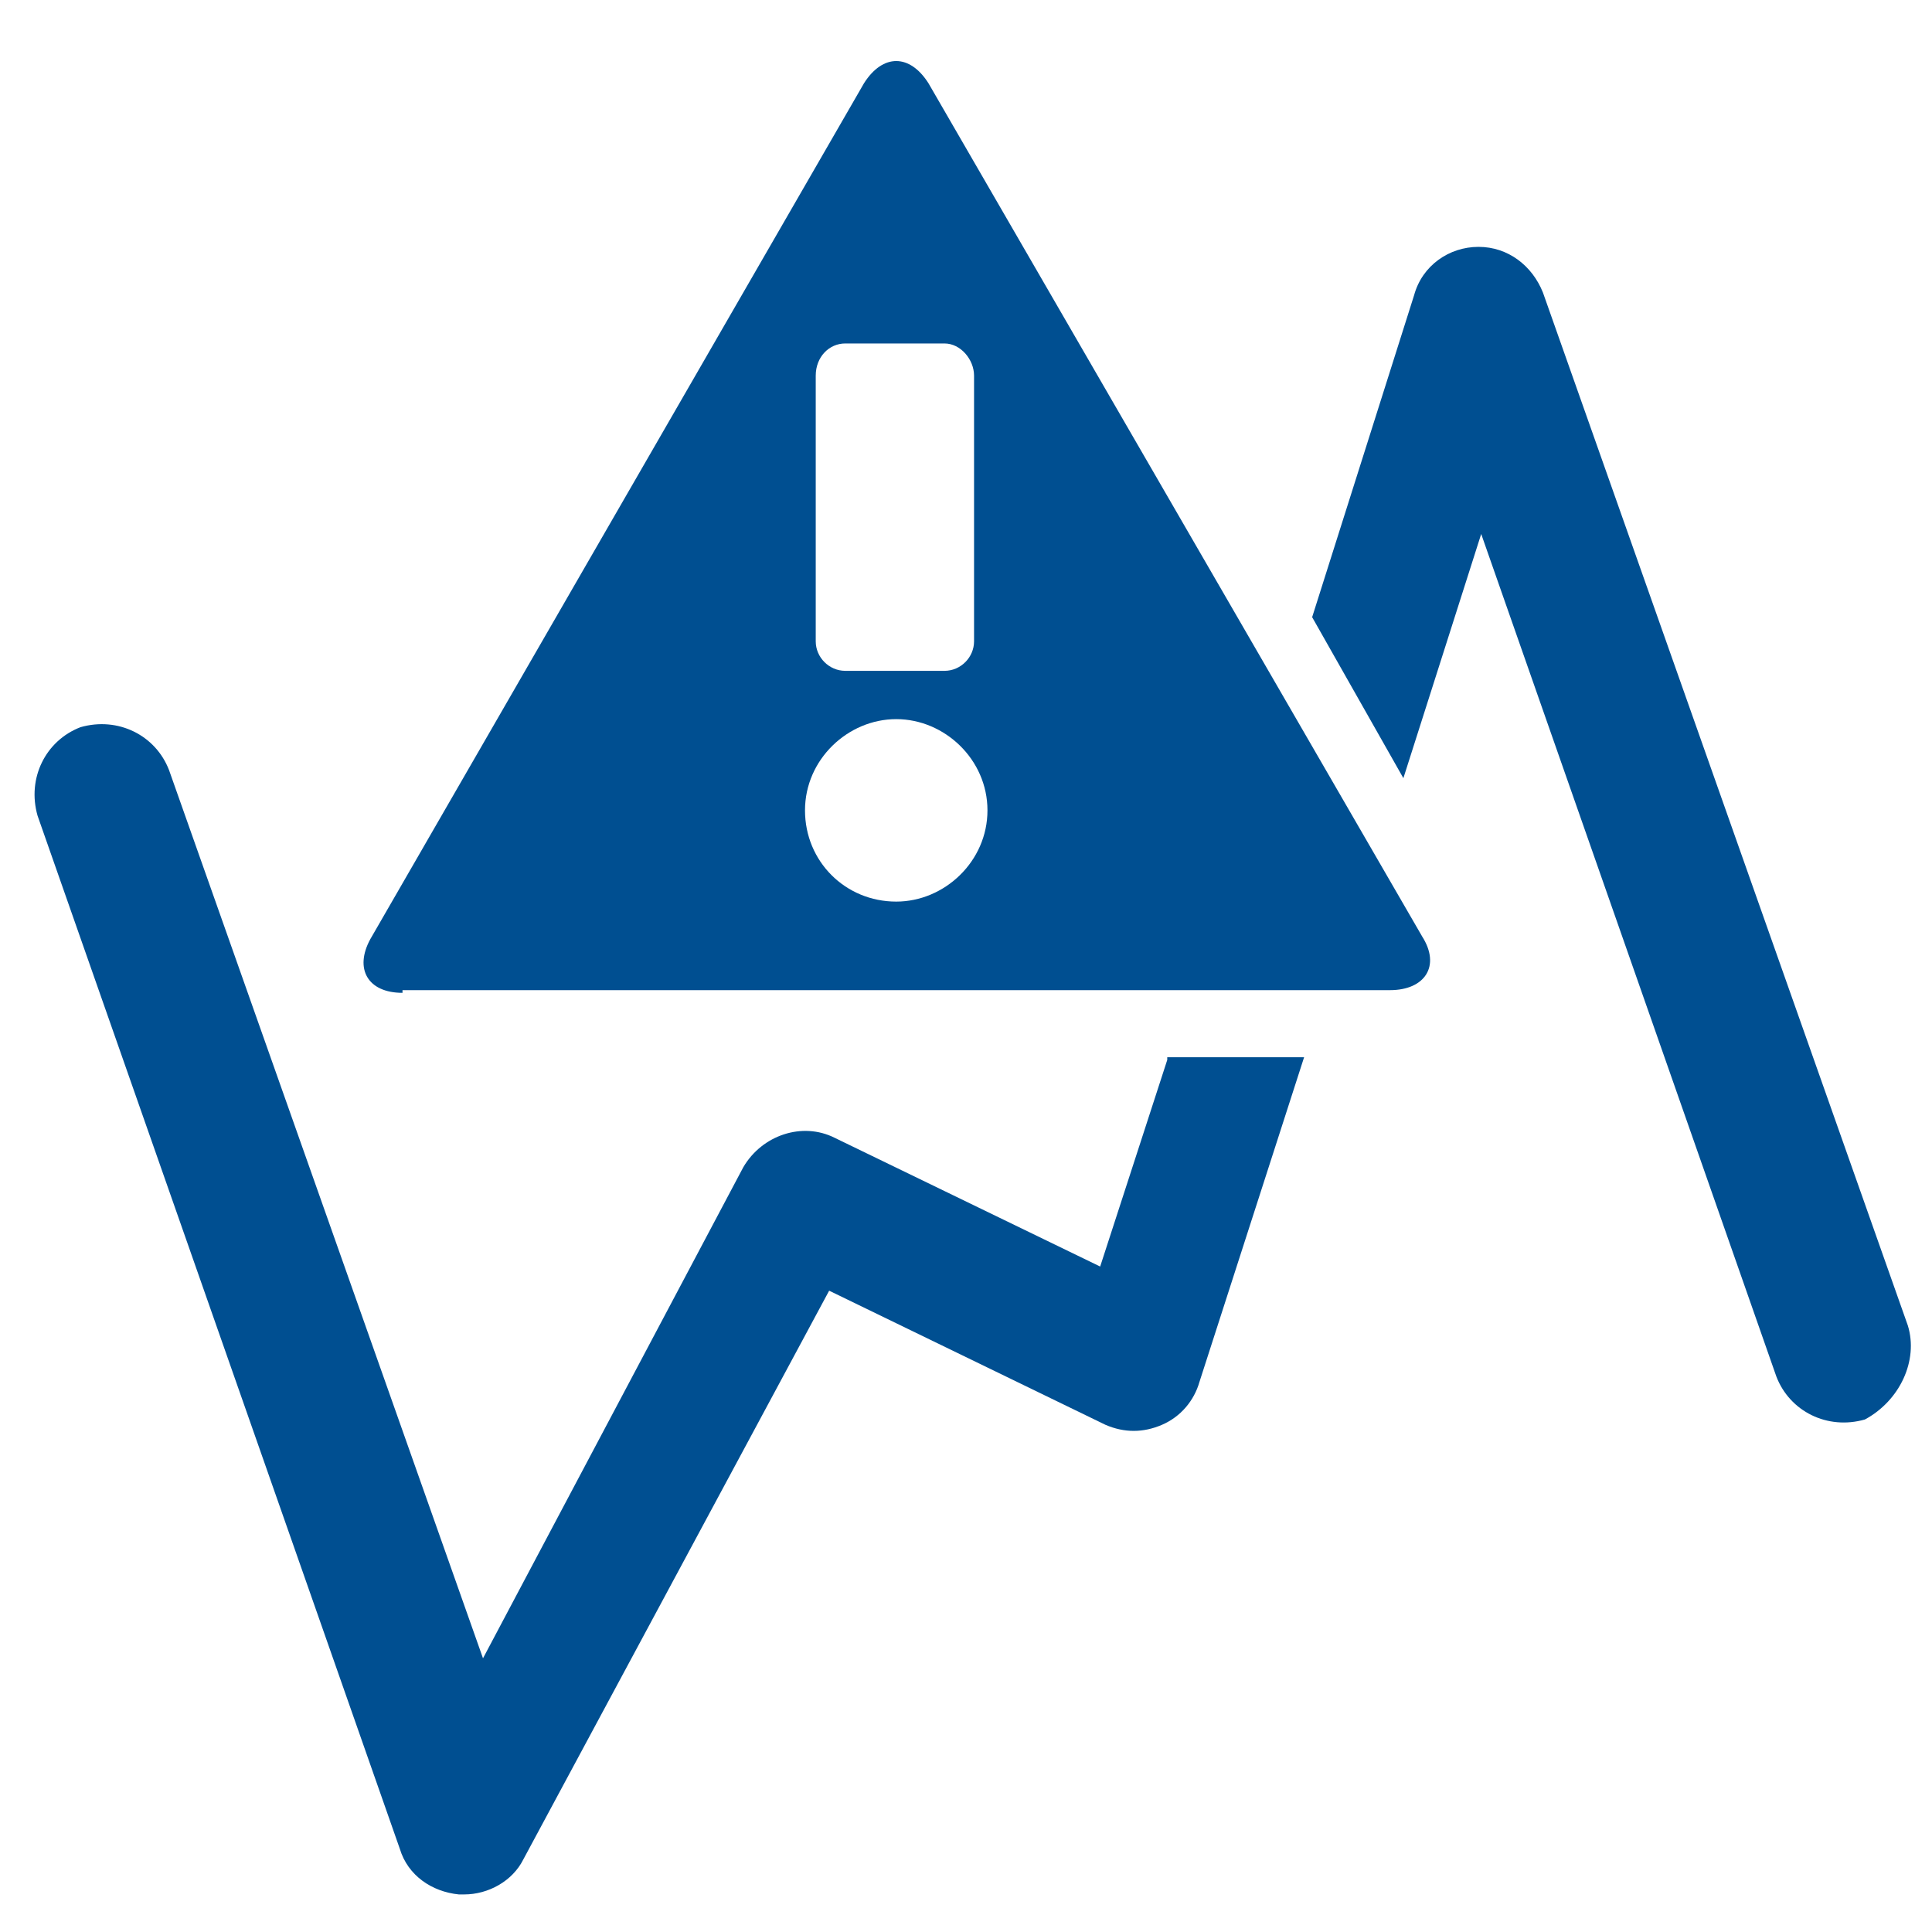
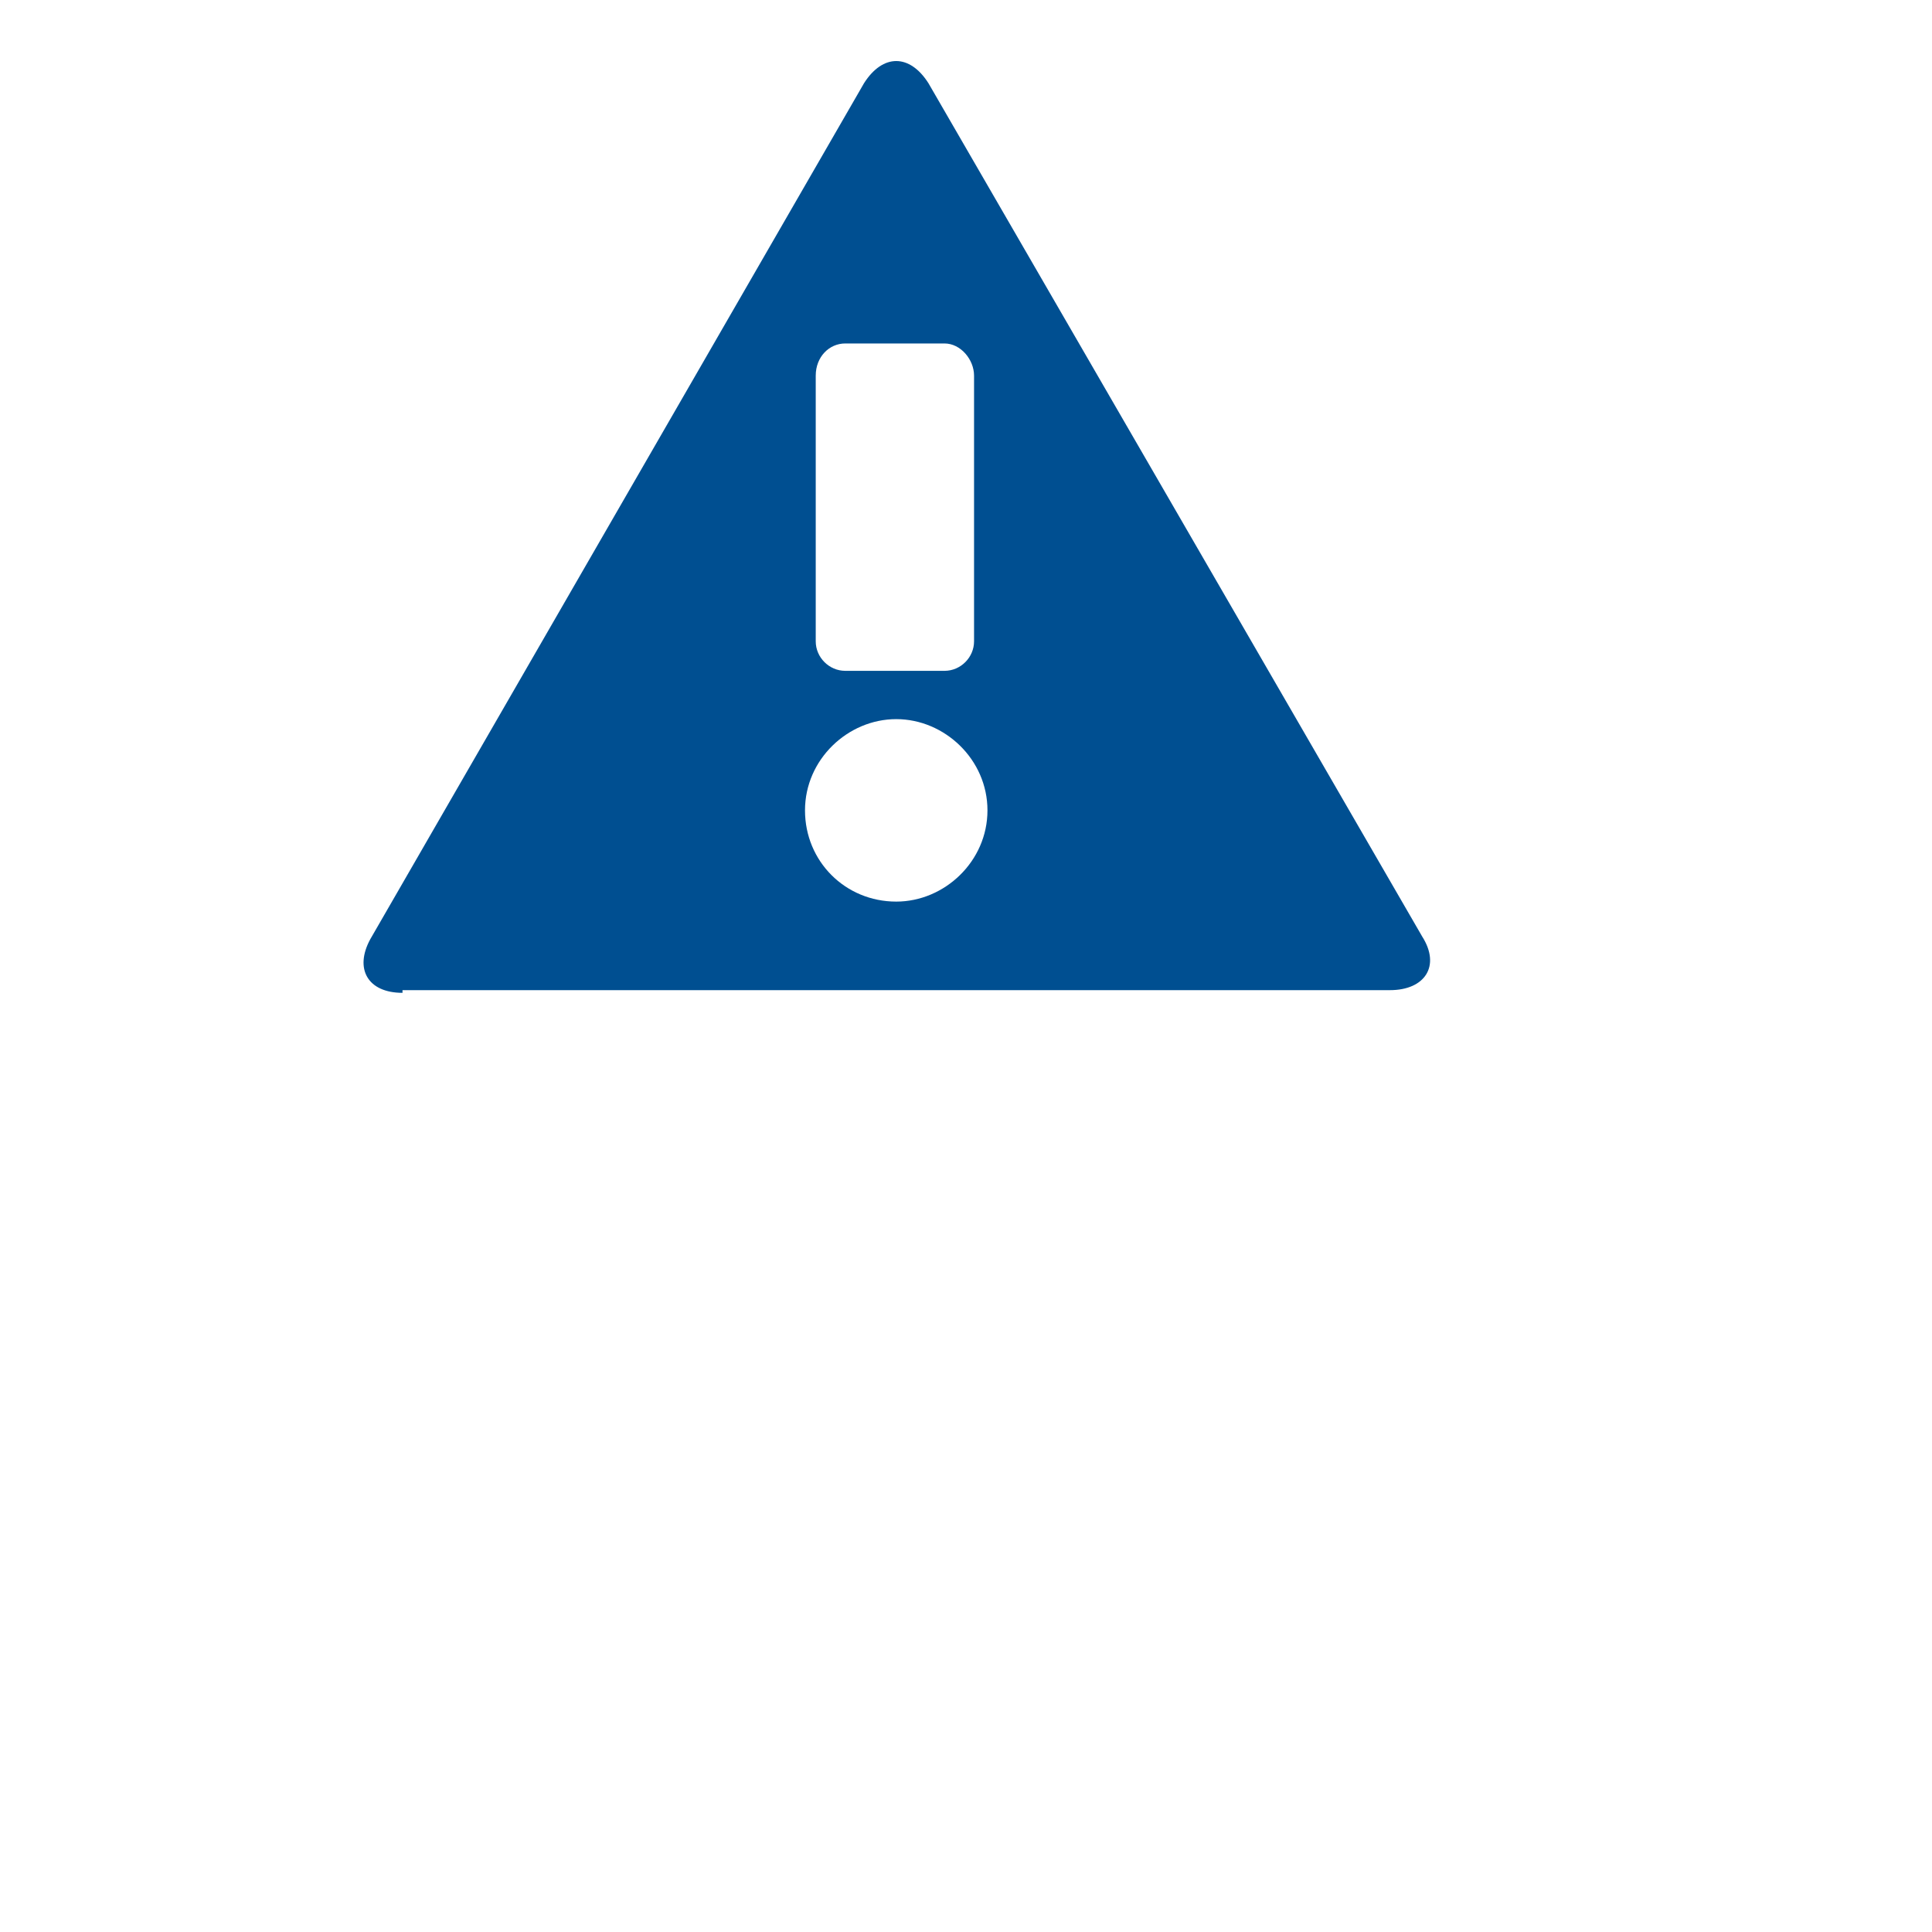
<svg xmlns="http://www.w3.org/2000/svg" version="1.1" id="Layer_1" x="0px" y="0px" viewBox="0 0 72 72" style="enable-background:new 0 0 72 72;" xml:space="preserve">
  <style type="text/css">
	.st0{fill:#004F91;}
</style>
  <g>
    <g>
-       <path class="st0" d="M43.5,39.5L41,47.2l-9.9-4.8c-1.2-0.6-2.7-0.1-3.4,1.1L18,61.8L6.3,28.7c-0.5-1.3-1.9-2-3.3-1.6    c-1.3,0.5-2,1.9-1.6,3.3l13.5,38.5c0.3,1,1.2,1.6,2.2,1.7c0.1,0,0.1,0,0.2,0c0.9,0,1.8-0.5,2.2-1.3l11.4-21.2l10.3,5    c0.7,0.3,1.4,0.3,2.1,0c0.7-0.3,1.2-0.9,1.4-1.6l3.9-12.1h-5.1V39.5z" />
-       <path class="st0" d="M71.1,49.4L57.5,10.9c-0.4-1-1.3-1.7-2.4-1.7l0,0C54,9.2,53,9.9,52.7,11l-3.8,12l3.4,6l2.9-9.1l11,31.4    c0.5,1.3,1.9,2,3.3,1.6C70.8,52.2,71.5,50.7,71.1,49.4z" />
-     </g>
+       </g>
    <g>
      <path class="st0" d="M15,37c-1.3,0-1.8-0.9-1.2-2L32.2,3.1c0.7-1.1,1.7-1.1,2.4,0L53,34.9c0.7,1.1,0.1,2-1.2,2H15V37z M31.5,25    h3.7c0.6,0,1.1-0.5,1.1-1.1V14c0-0.6-0.5-1.2-1.1-1.2h-3.7c-0.6,0-1.1,0.5-1.1,1.2v9.9C30.4,24.5,30.9,25,31.5,25z M33.4,26.8    c-1.8,0-3.4,1.5-3.4,3.4s1.5,3.4,3.4,3.4c1.8,0,3.4-1.5,3.4-3.4S35.2,26.8,33.4,26.8z" />
    </g>
  </g>
</svg>